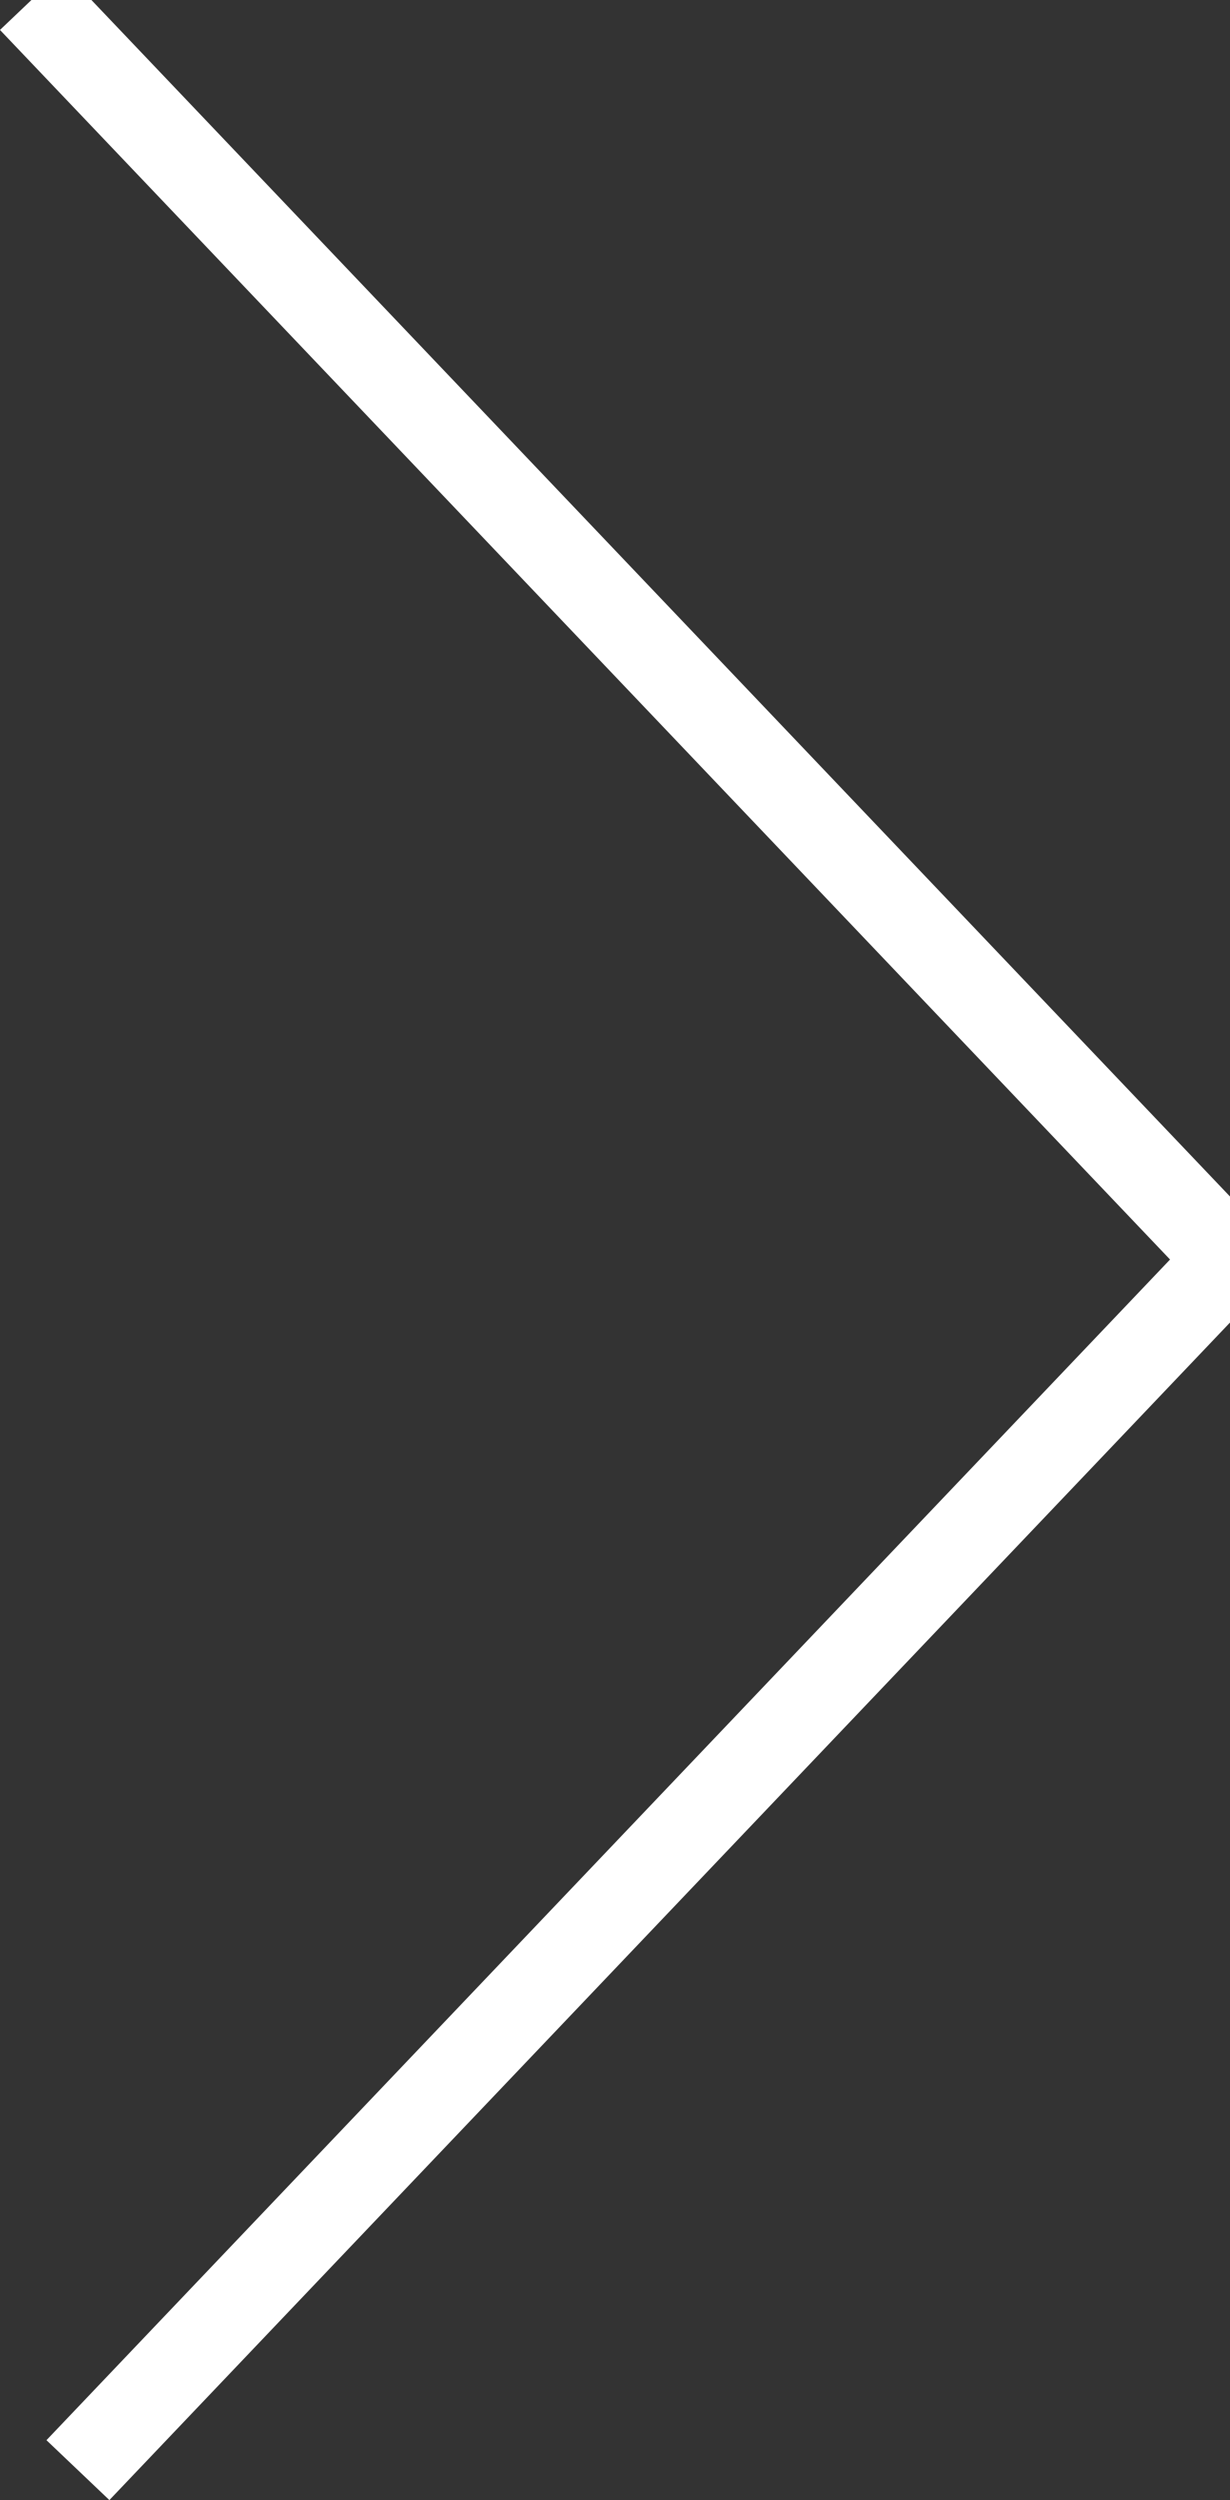
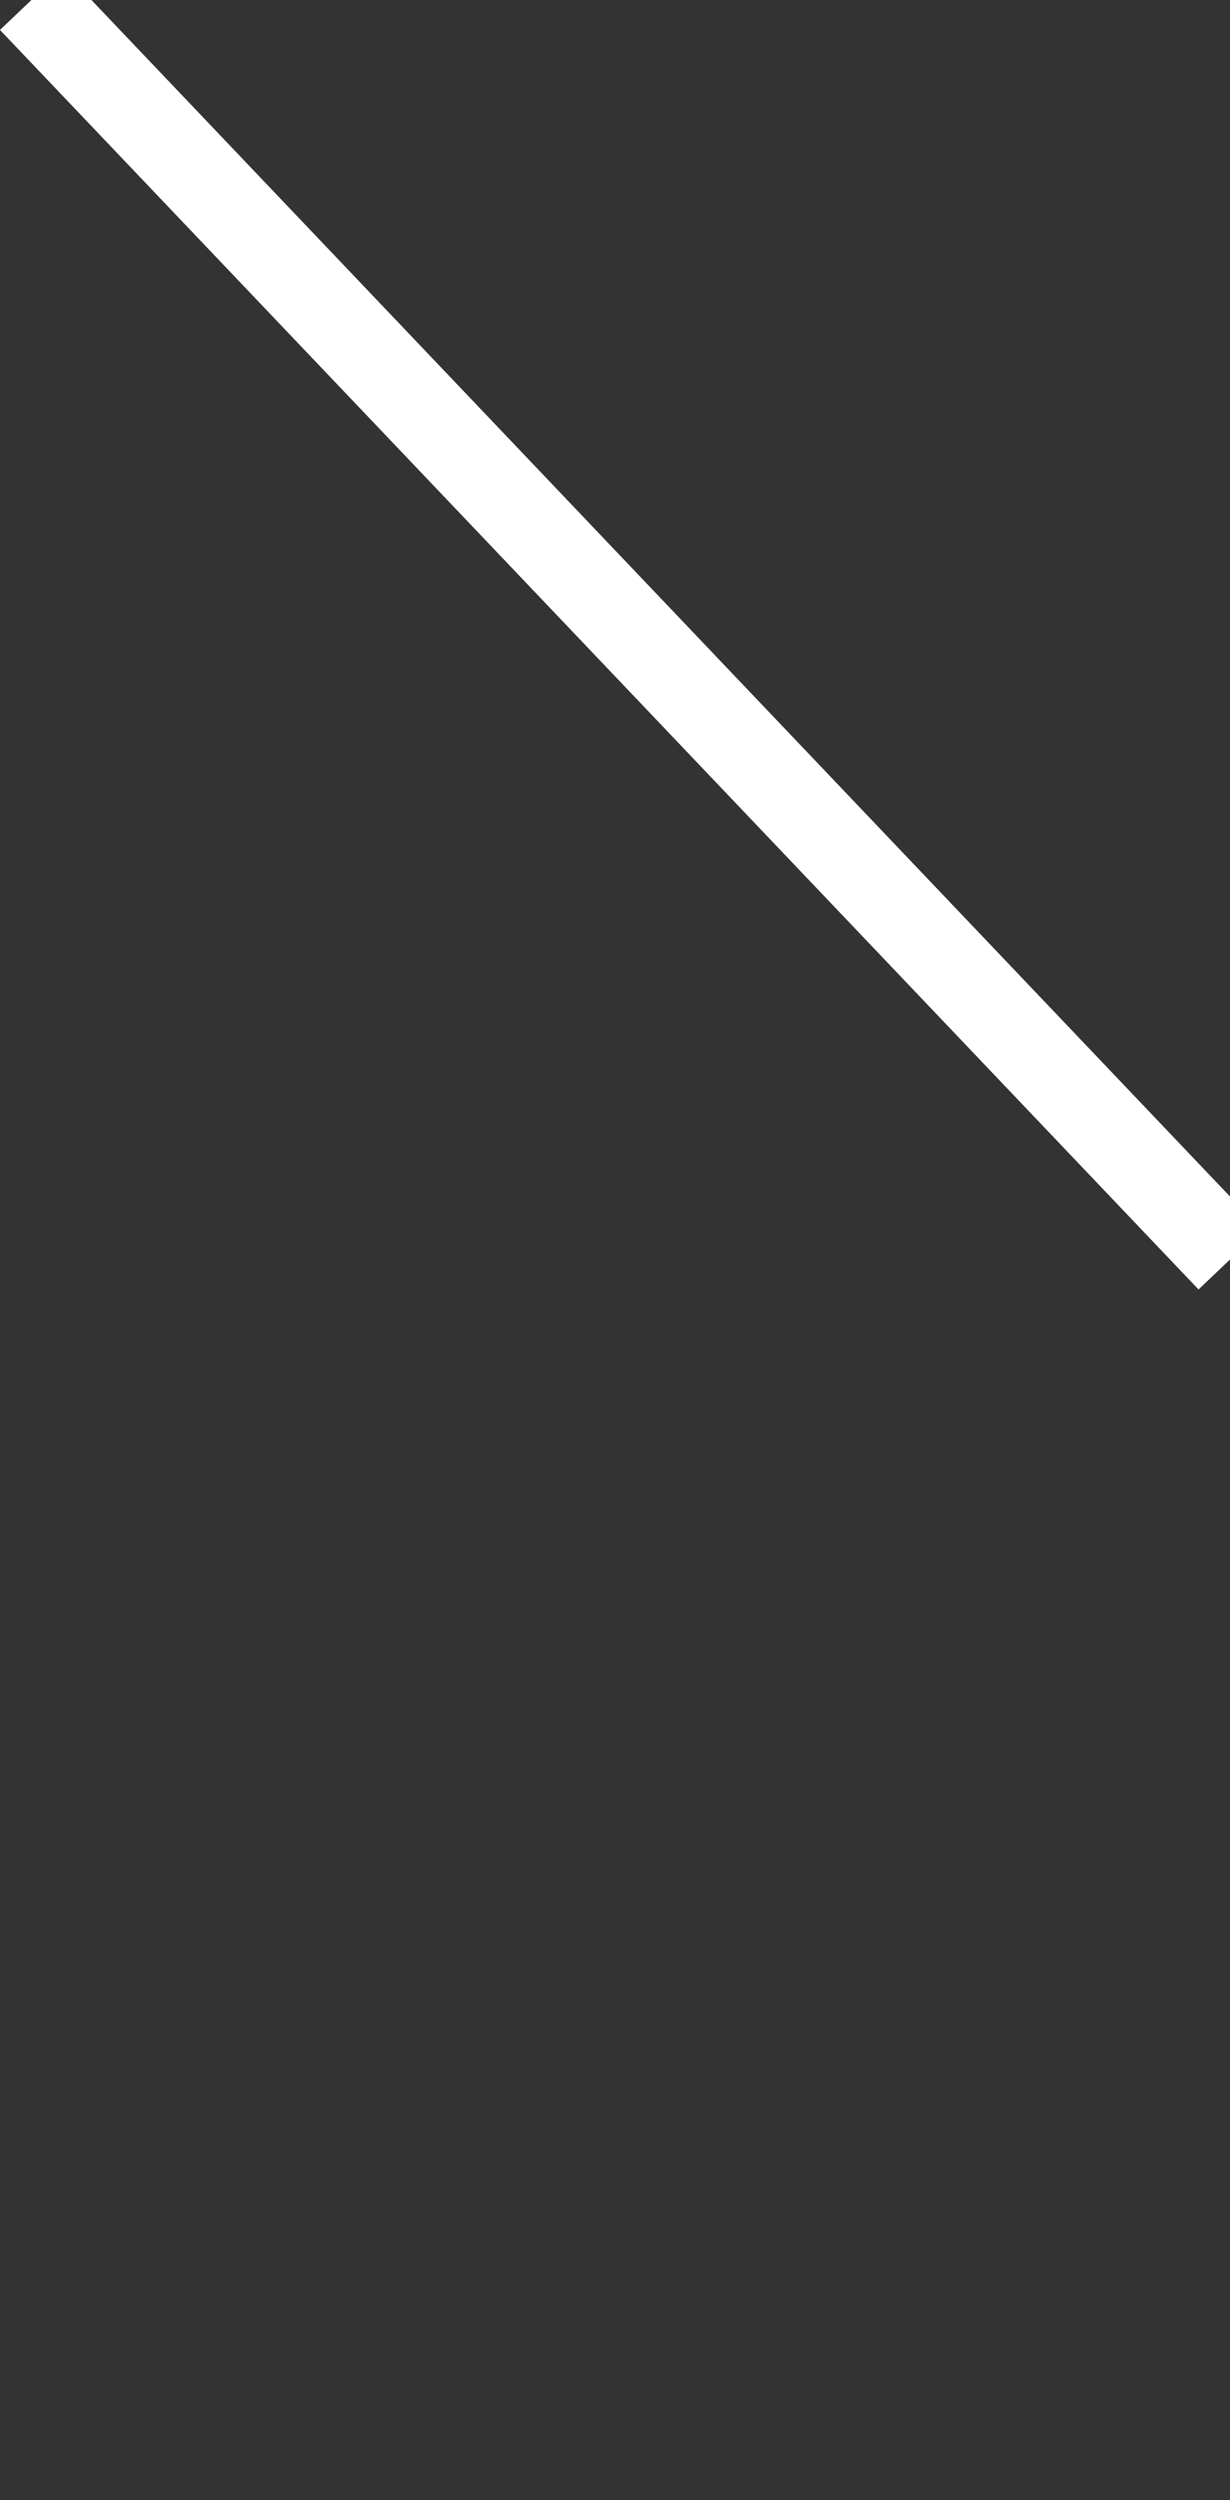
<svg xmlns="http://www.w3.org/2000/svg" version="1.1" id="Layer_1" x="0px" y="0px" width="14.159px" height="28.778px" viewBox="0 6.911 14.159 28.778" enable-background="new 0 6.911 14.159 28.778" xml:space="preserve">
  <rect x="0" y="6.911" width="14.159" height="28.778" fill="#333333" stroke="none" />
  <g>
    <line fill="none" stroke="#FFFFFF" x1="0.362" y1="6.911" x2="14.159" y2="21.409" />
-     <line fill="none" stroke="#FFFFFF" x1="14.159" y1="21.409" x2="0.897" y2="35.344" />
  </g>
</svg>